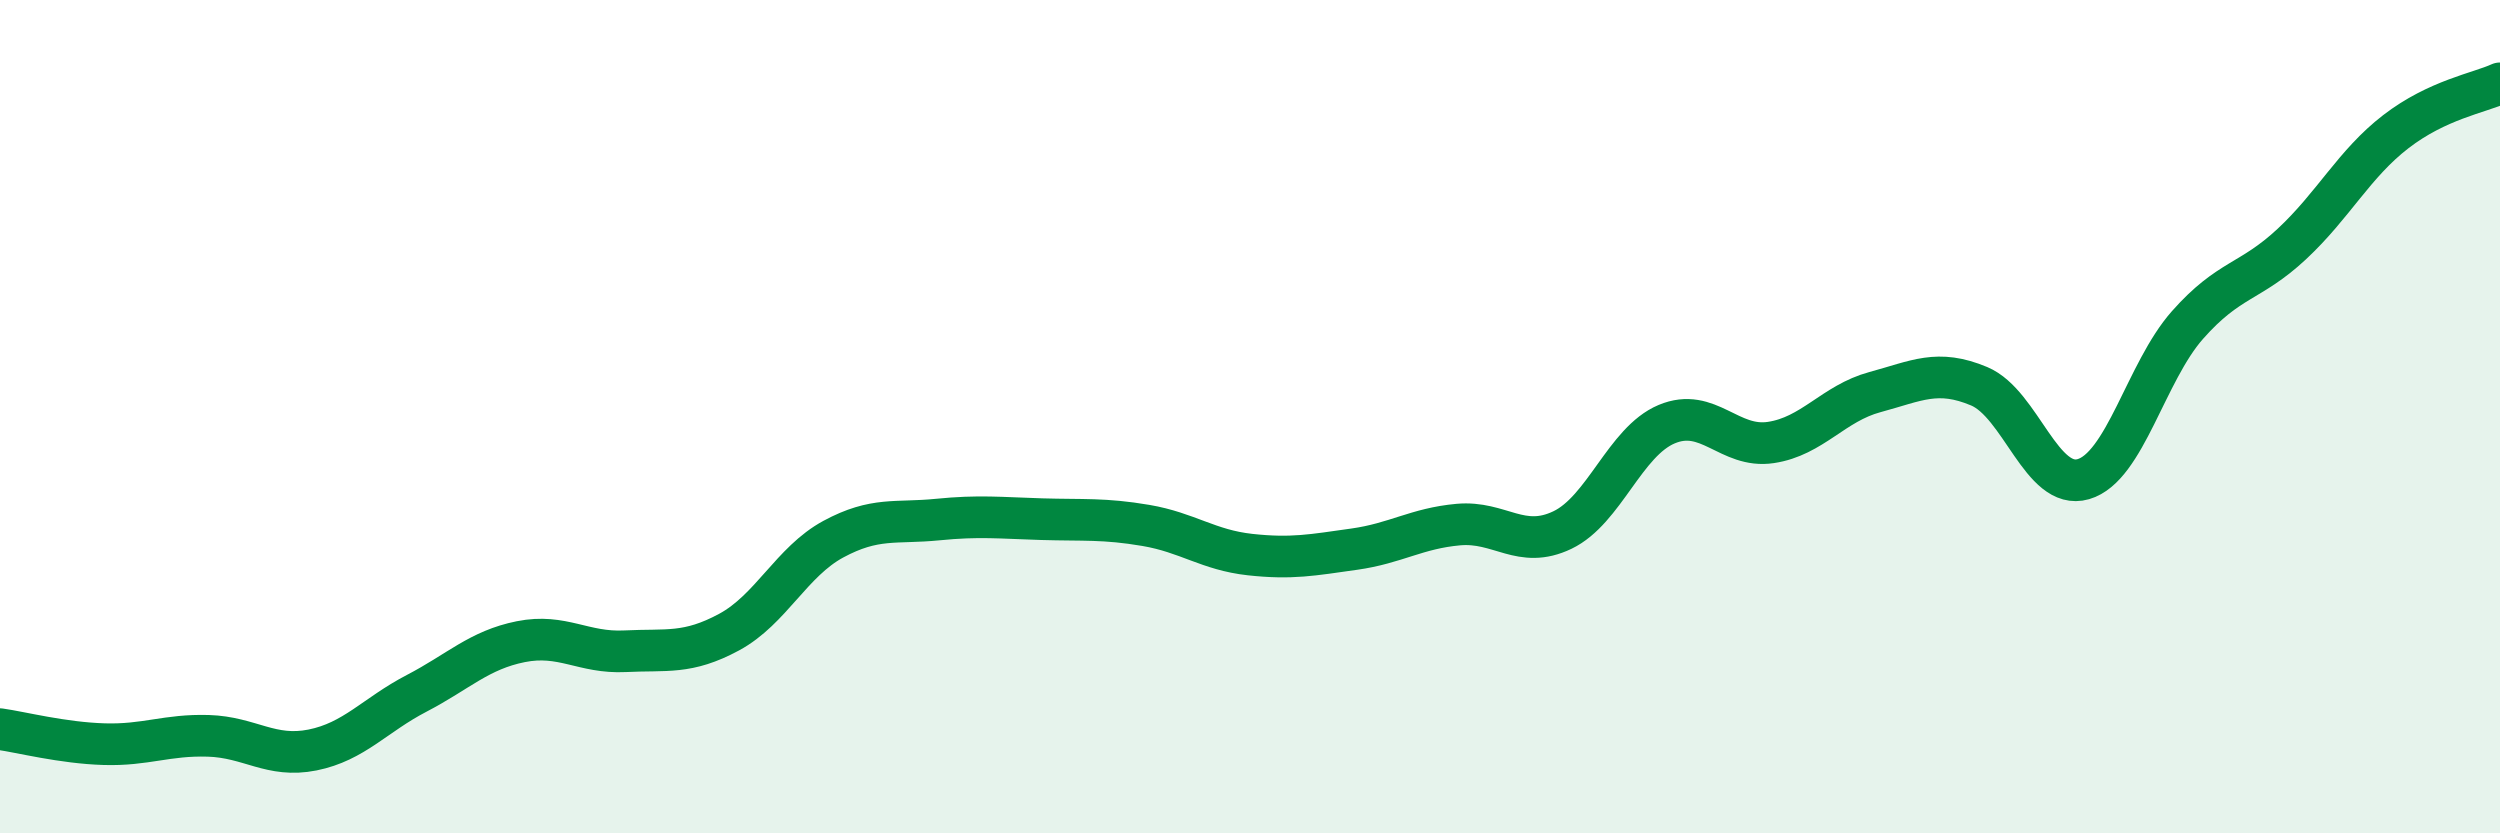
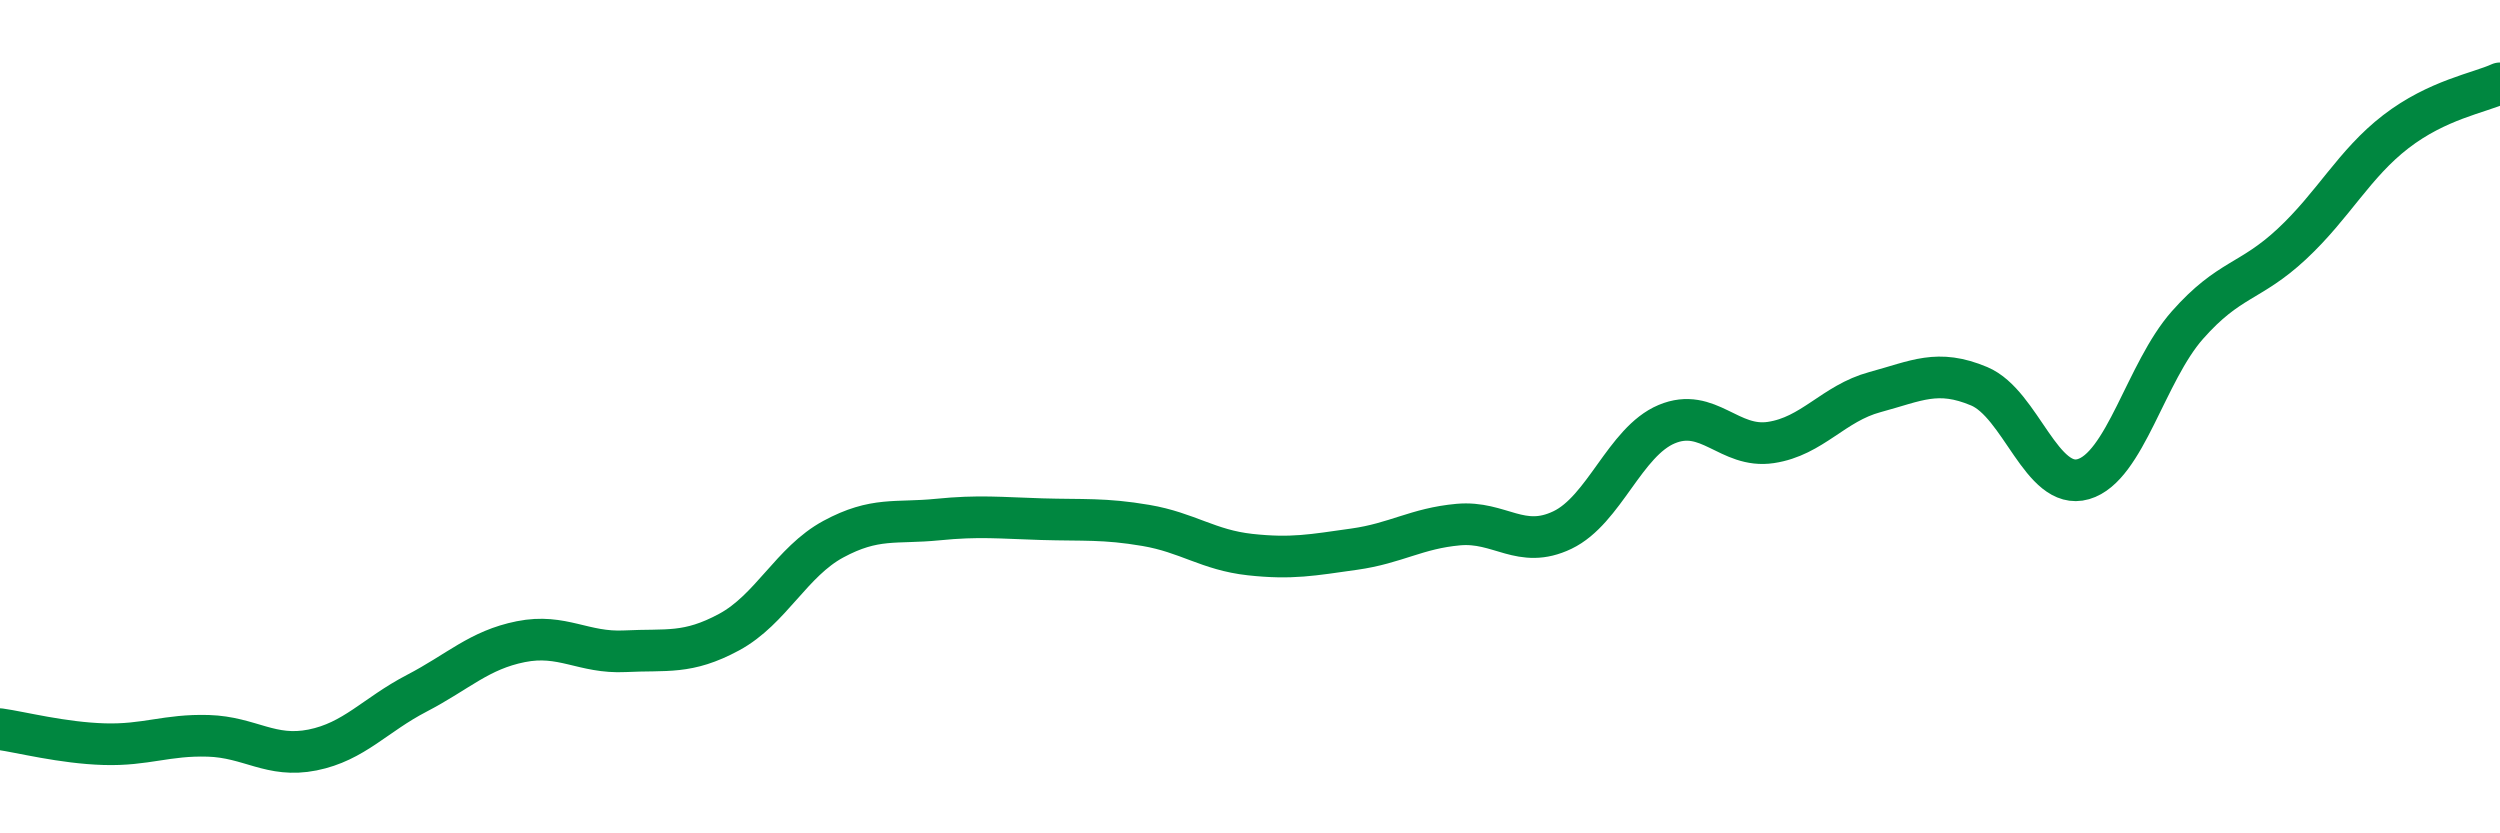
<svg xmlns="http://www.w3.org/2000/svg" width="60" height="20" viewBox="0 0 60 20">
-   <path d="M 0,17.5 C 0.5,17.57 1.5,17.83 2.5,17.86 C 3.5,17.89 4,17.63 5,17.66 C 6,17.69 6.5,18.2 7.5,18 C 8.5,17.8 9,17.16 10,16.64 C 11,16.12 11.5,15.6 12.5,15.4 C 13.5,15.2 14,15.68 15,15.63 C 16,15.58 16.5,15.71 17.5,15.17 C 18.5,14.63 19,13.48 20,12.94 C 21,12.4 21.5,12.57 22.5,12.47 C 23.5,12.37 24,12.43 25,12.46 C 26,12.49 26.5,12.44 27.5,12.61 C 28.5,12.78 29,13.2 30,13.31 C 31,13.42 31.5,13.32 32.5,13.18 C 33.5,13.04 34,12.68 35,12.59 C 36,12.5 36.5,13.2 37.5,12.72 C 38.5,12.24 39,10.6 40,10.18 C 41,9.76 41.5,10.77 42.5,10.62 C 43.5,10.47 44,9.68 45,9.41 C 46,9.14 46.5,8.85 47.5,9.27 C 48.5,9.69 49,11.79 50,11.5 C 51,11.21 51.5,8.93 52.5,7.8 C 53.5,6.67 54,6.79 55,5.86 C 56,4.93 56.5,3.93 57.5,3.16 C 58.5,2.39 59.5,2.23 60,2L60 20L0 20Z" fill="#008740" opacity="0.1" stroke-linecap="round" stroke-linejoin="round" />
  <path d="M 0,17.5 C 0.5,17.57 1.5,17.83 2.5,17.86 C 3.5,17.89 4,17.63 5,17.66 C 6,17.69 6.5,18.2 7.5,18 C 8.5,17.8 9,17.16 10,16.64 C 11,16.12 11.5,15.6 12.5,15.4 C 13.5,15.2 14,15.68 15,15.63 C 16,15.58 16.5,15.71 17.5,15.17 C 18.5,14.63 19,13.48 20,12.94 C 21,12.4 21.5,12.57 22.5,12.47 C 23.5,12.37 24,12.43 25,12.46 C 26,12.49 26.5,12.44 27.5,12.61 C 28.5,12.78 29,13.2 30,13.31 C 31,13.42 31.5,13.32 32.5,13.18 C 33.5,13.04 34,12.68 35,12.59 C 36,12.5 36.5,13.2 37.5,12.72 C 38.5,12.24 39,10.6 40,10.18 C 41,9.76 41.5,10.77 42.5,10.62 C 43.5,10.47 44,9.68 45,9.41 C 46,9.14 46.5,8.85 47.5,9.27 C 48.5,9.69 49,11.79 50,11.5 C 51,11.21 51.5,8.93 52.5,7.8 C 53.5,6.67 54,6.79 55,5.86 C 56,4.93 56.5,3.93 57.5,3.16 C 58.5,2.39 59.5,2.23 60,2" stroke="#008740" stroke-width="1" fill="none" stroke-linecap="round" stroke-linejoin="round" />
</svg>